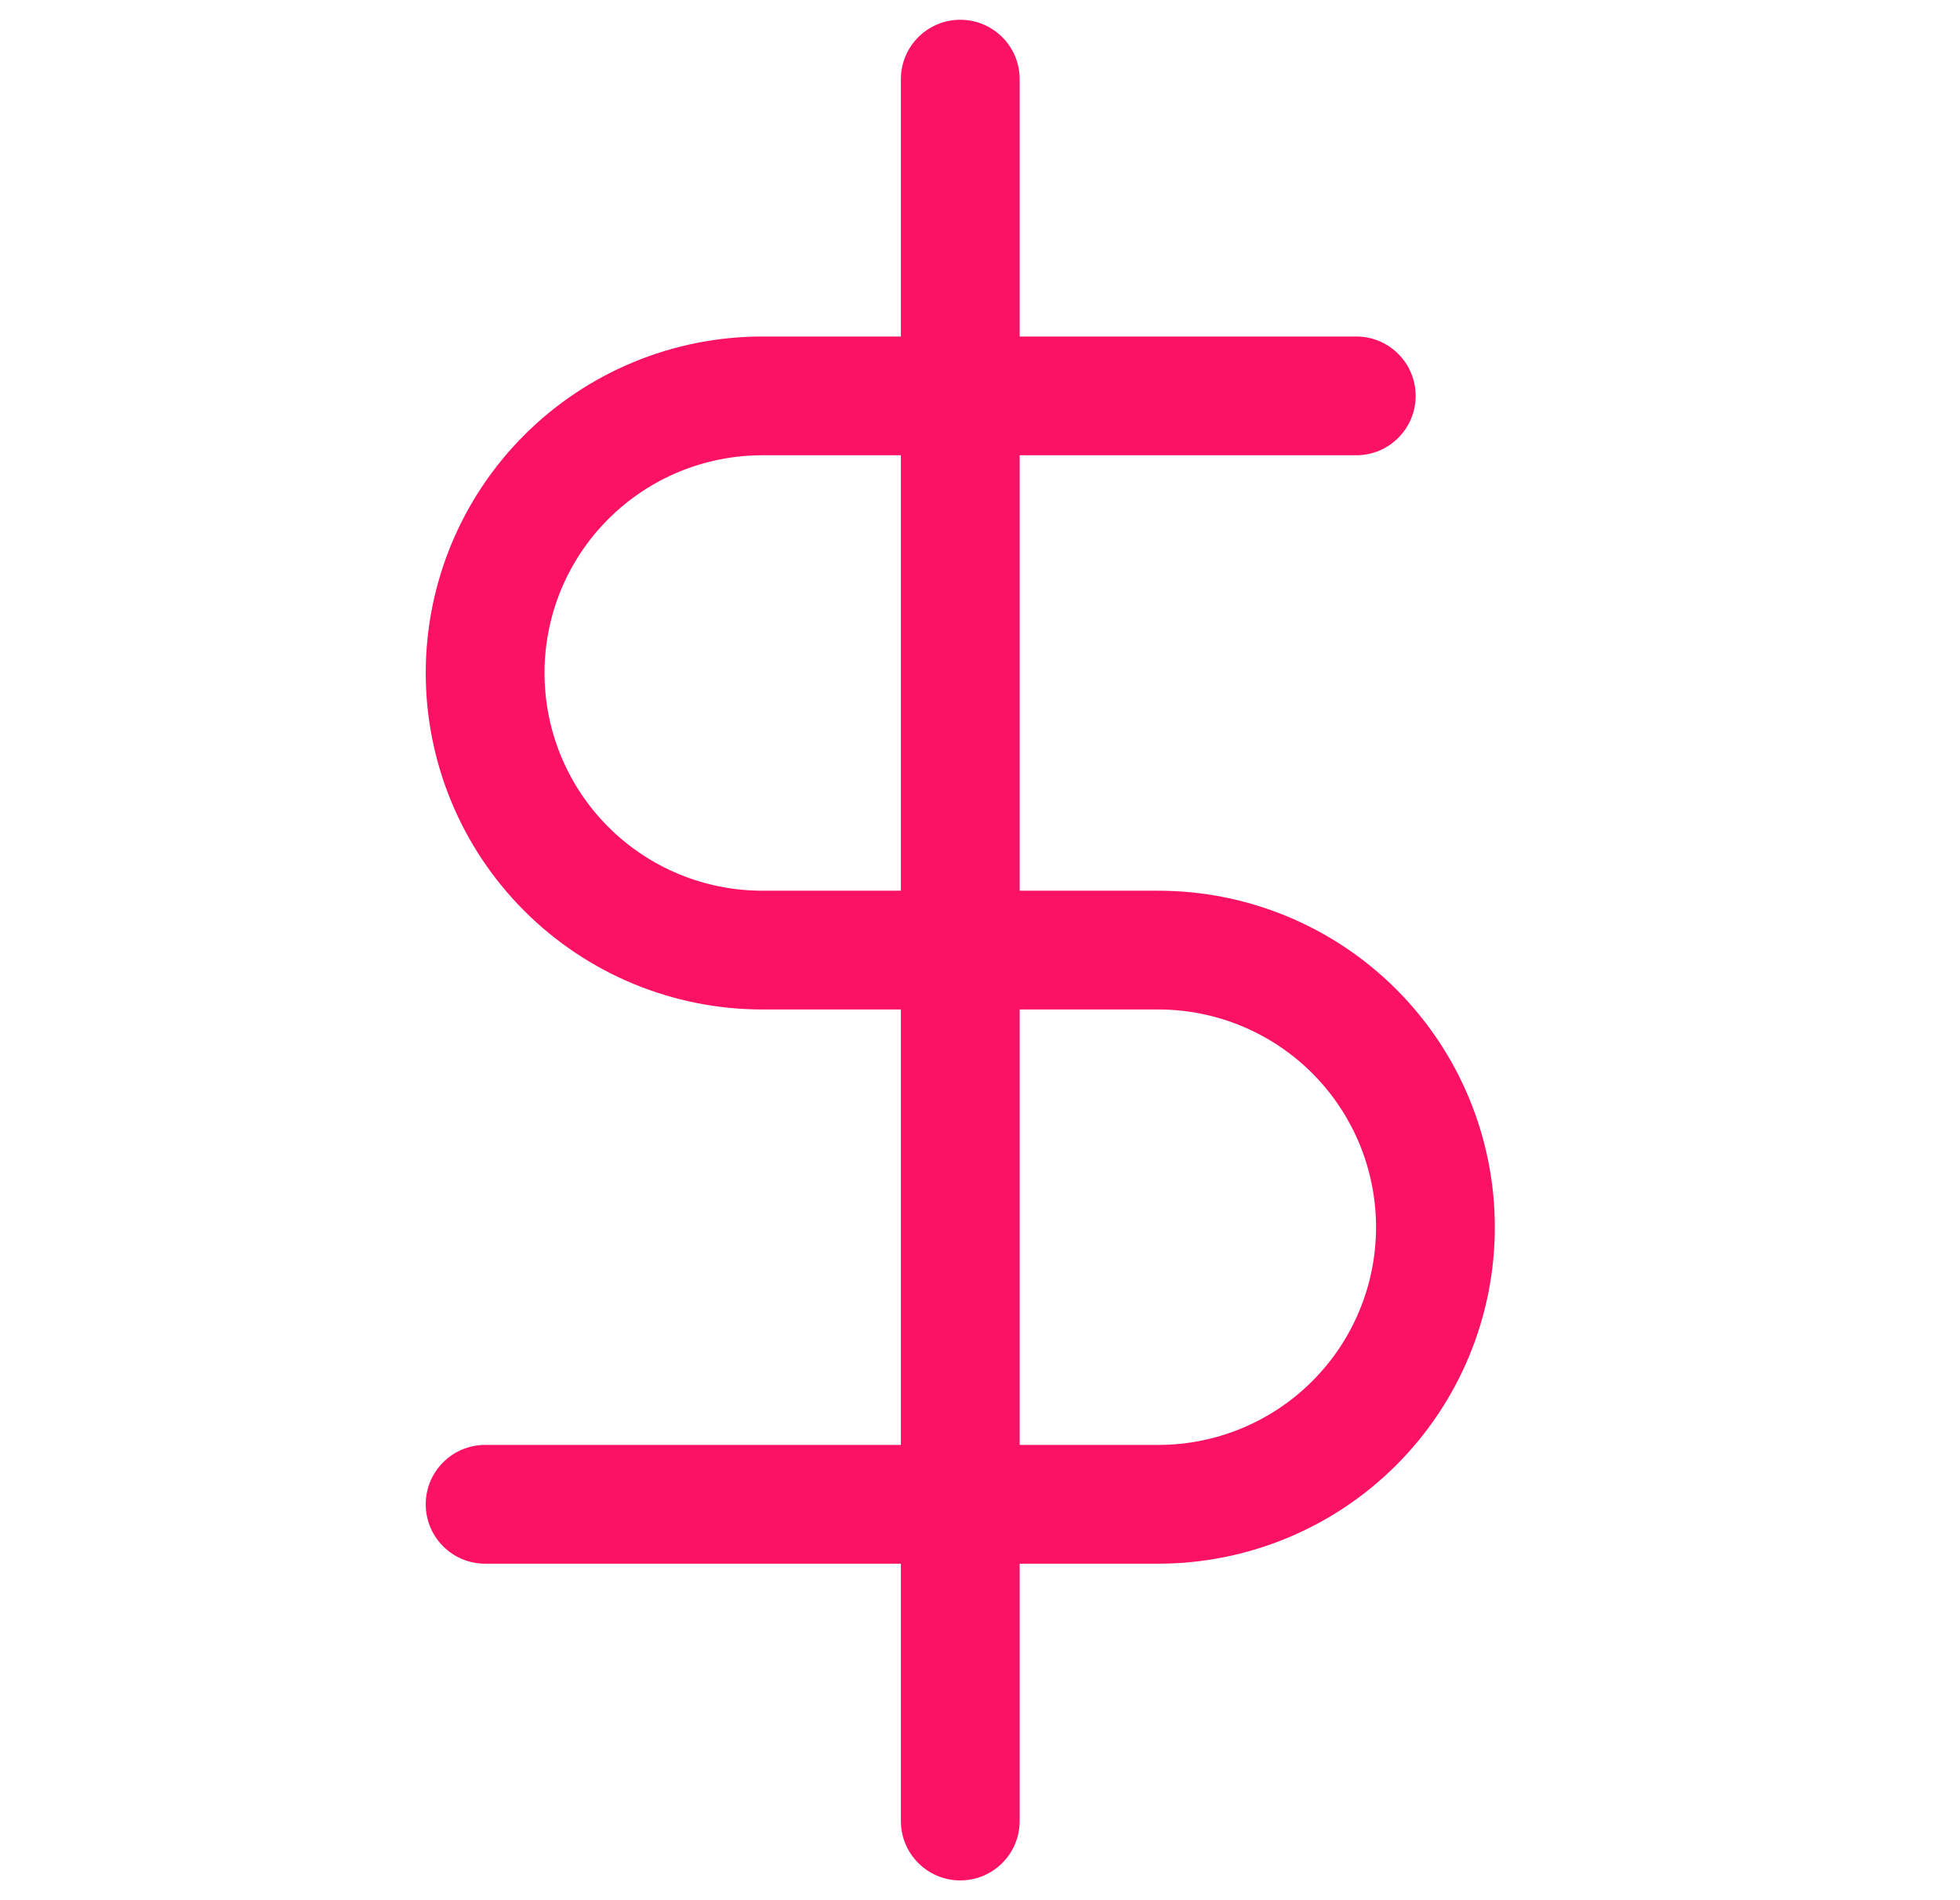
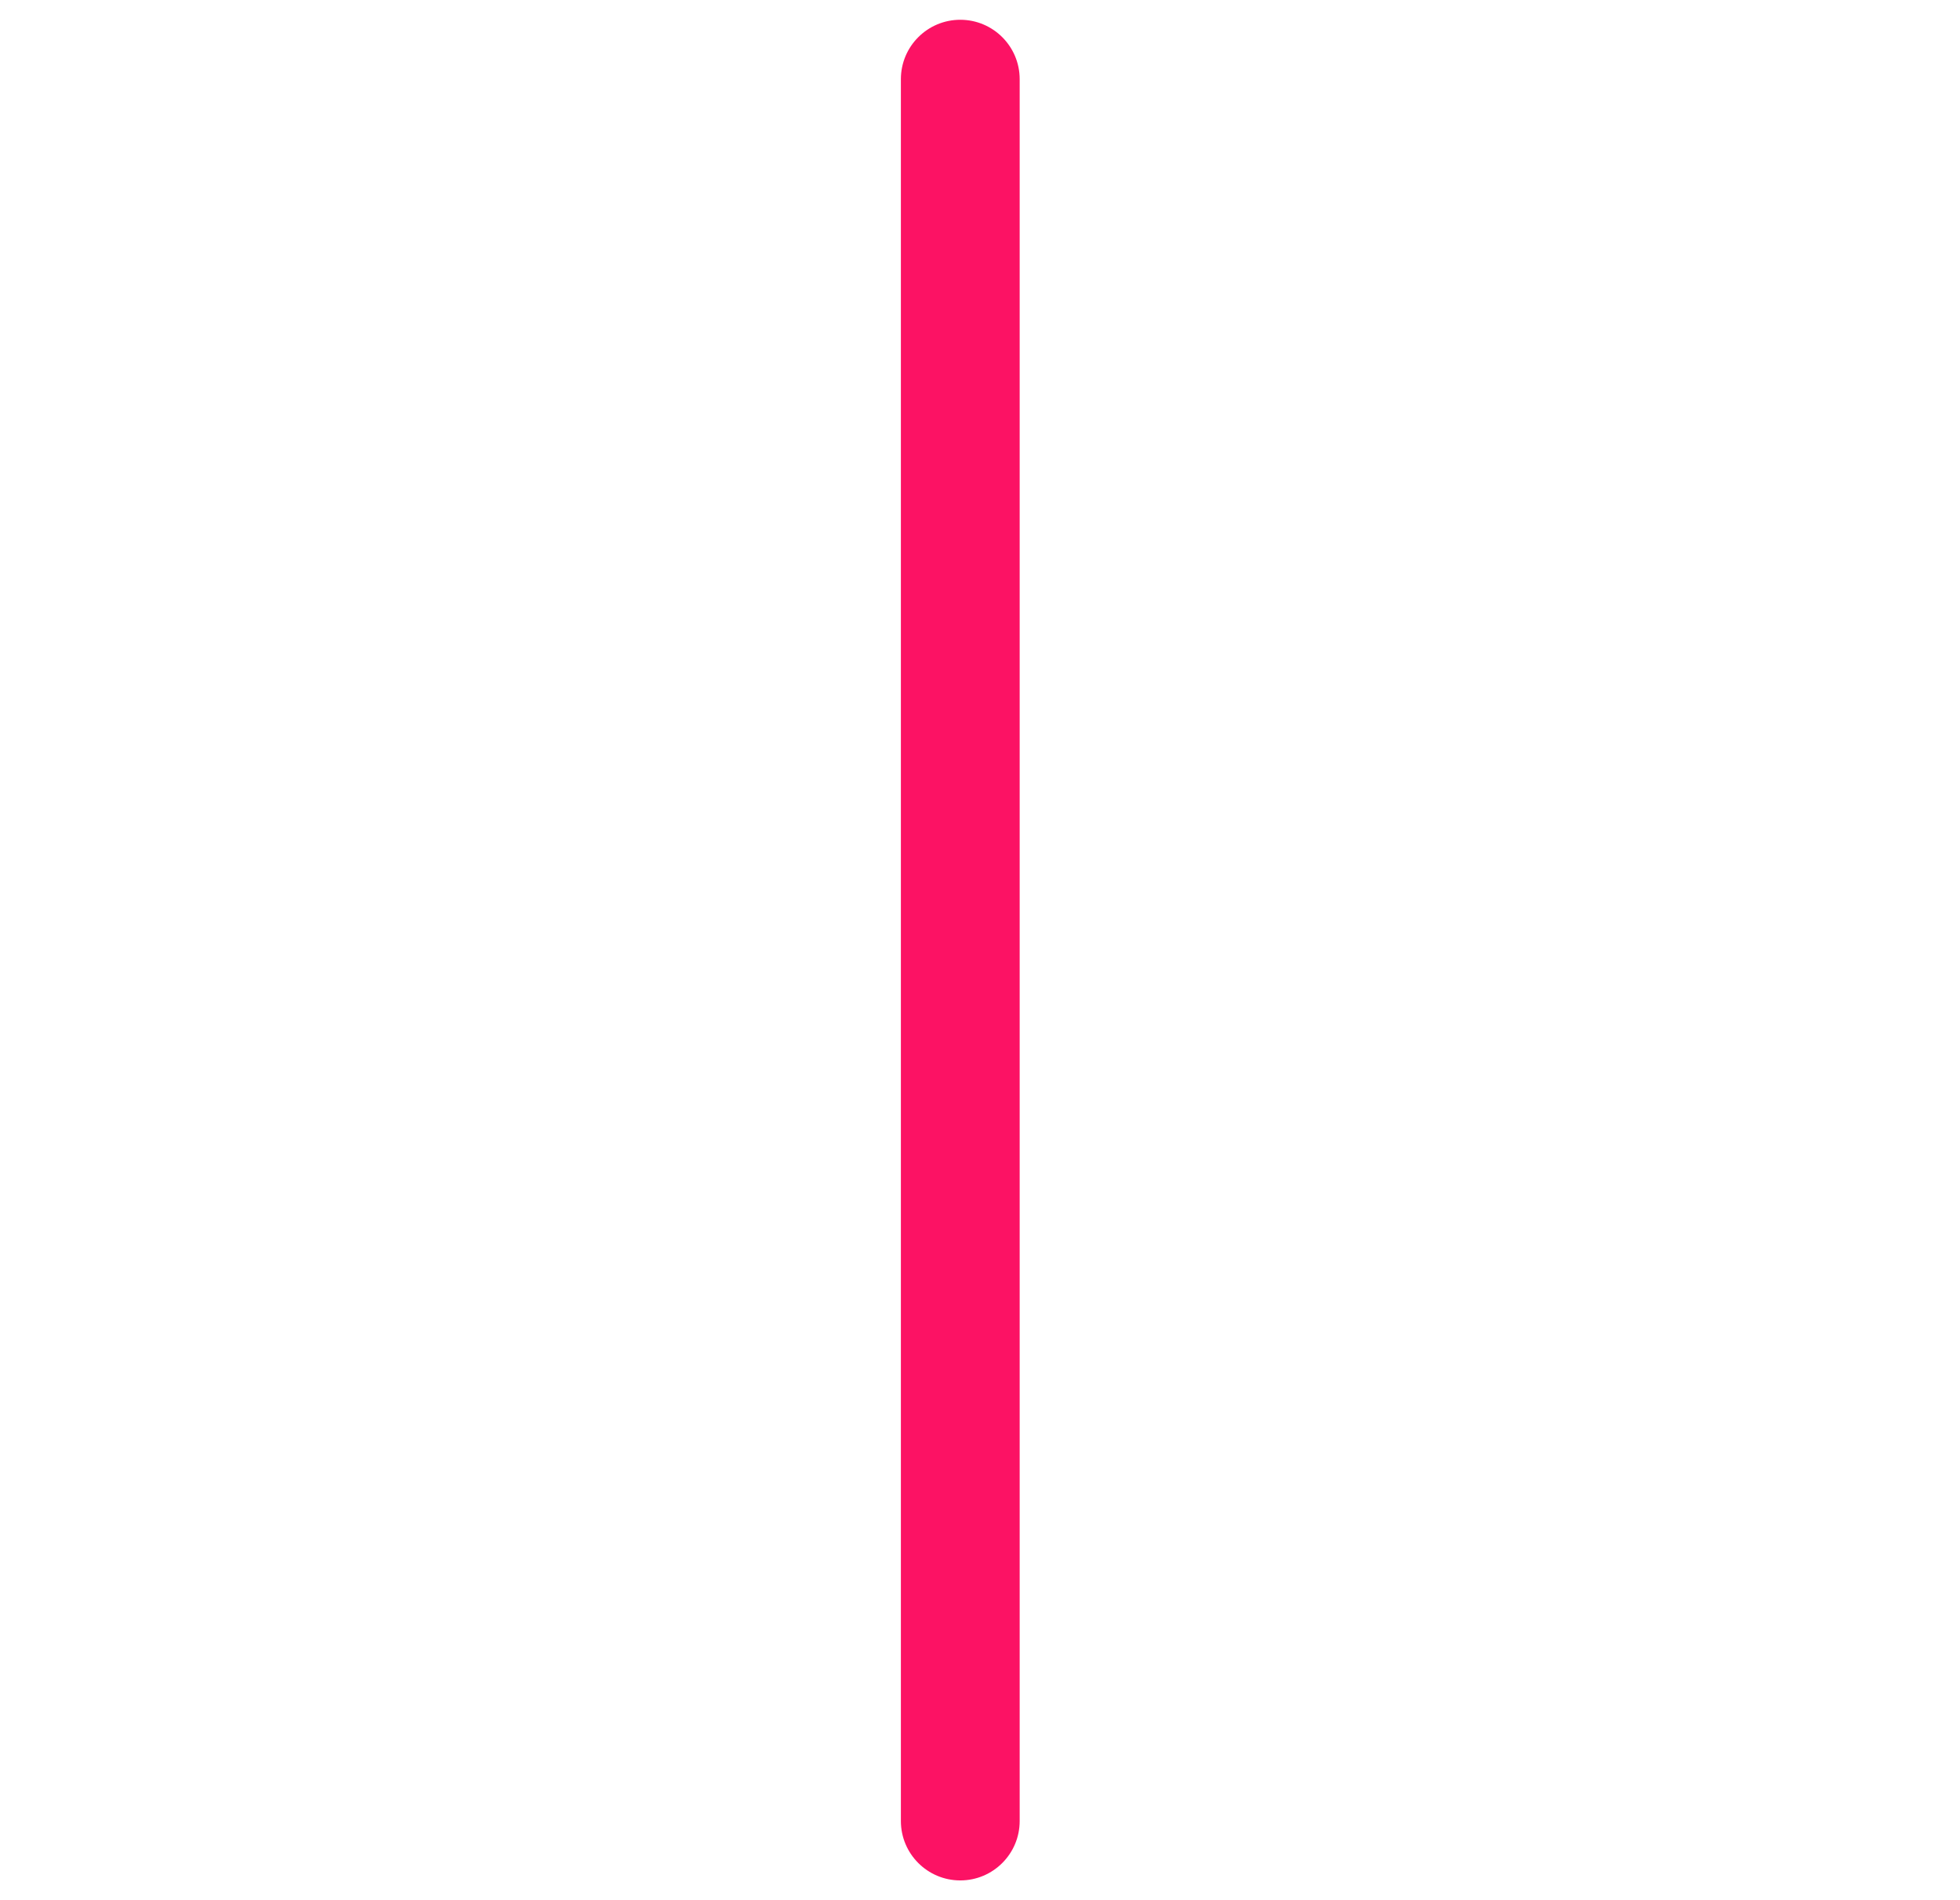
<svg xmlns="http://www.w3.org/2000/svg" width="33" height="32" viewBox="0 0 33 32" fill="none">
  <path fill-rule="evenodd" clip-rule="evenodd" d="M16.168 0.333C16.72 0.333 17.168 0.781 17.168 1.333V30.667C17.168 31.219 16.72 31.667 16.168 31.667C15.616 31.667 15.168 31.219 15.168 30.667V1.333C15.168 0.781 15.616 0.333 16.168 0.333Z" fill="#FC1264" />
-   <path fill-rule="evenodd" clip-rule="evenodd" d="M8.828 7.326C9.89 6.264 11.332 5.667 12.835 5.667H22.835C23.387 5.667 23.835 6.114 23.835 6.667C23.835 7.219 23.387 7.667 22.835 7.667H12.835C11.862 7.667 10.93 8.053 10.242 8.741C9.554 9.428 9.168 10.361 9.168 11.333C9.168 12.306 9.554 13.238 10.242 13.926C10.93 14.614 11.862 15 12.835 15H19.501C21.004 15 22.445 15.597 23.508 16.66C24.571 17.723 25.168 19.164 25.168 20.667C25.168 22.17 24.571 23.611 23.508 24.674C22.445 25.736 21.004 26.333 19.501 26.333H8.168C7.616 26.333 7.168 25.886 7.168 25.333C7.168 24.781 7.616 24.333 8.168 24.333H19.501C20.474 24.333 21.406 23.947 22.094 23.259C22.782 22.572 23.168 21.639 23.168 20.667C23.168 19.694 22.782 18.762 22.094 18.074C21.406 17.386 20.474 17 19.501 17H12.835C11.332 17 9.89 16.403 8.828 15.34C7.765 14.278 7.168 12.836 7.168 11.333C7.168 9.83 7.765 8.389 8.828 7.326Z" fill="#FC1264" />
</svg>